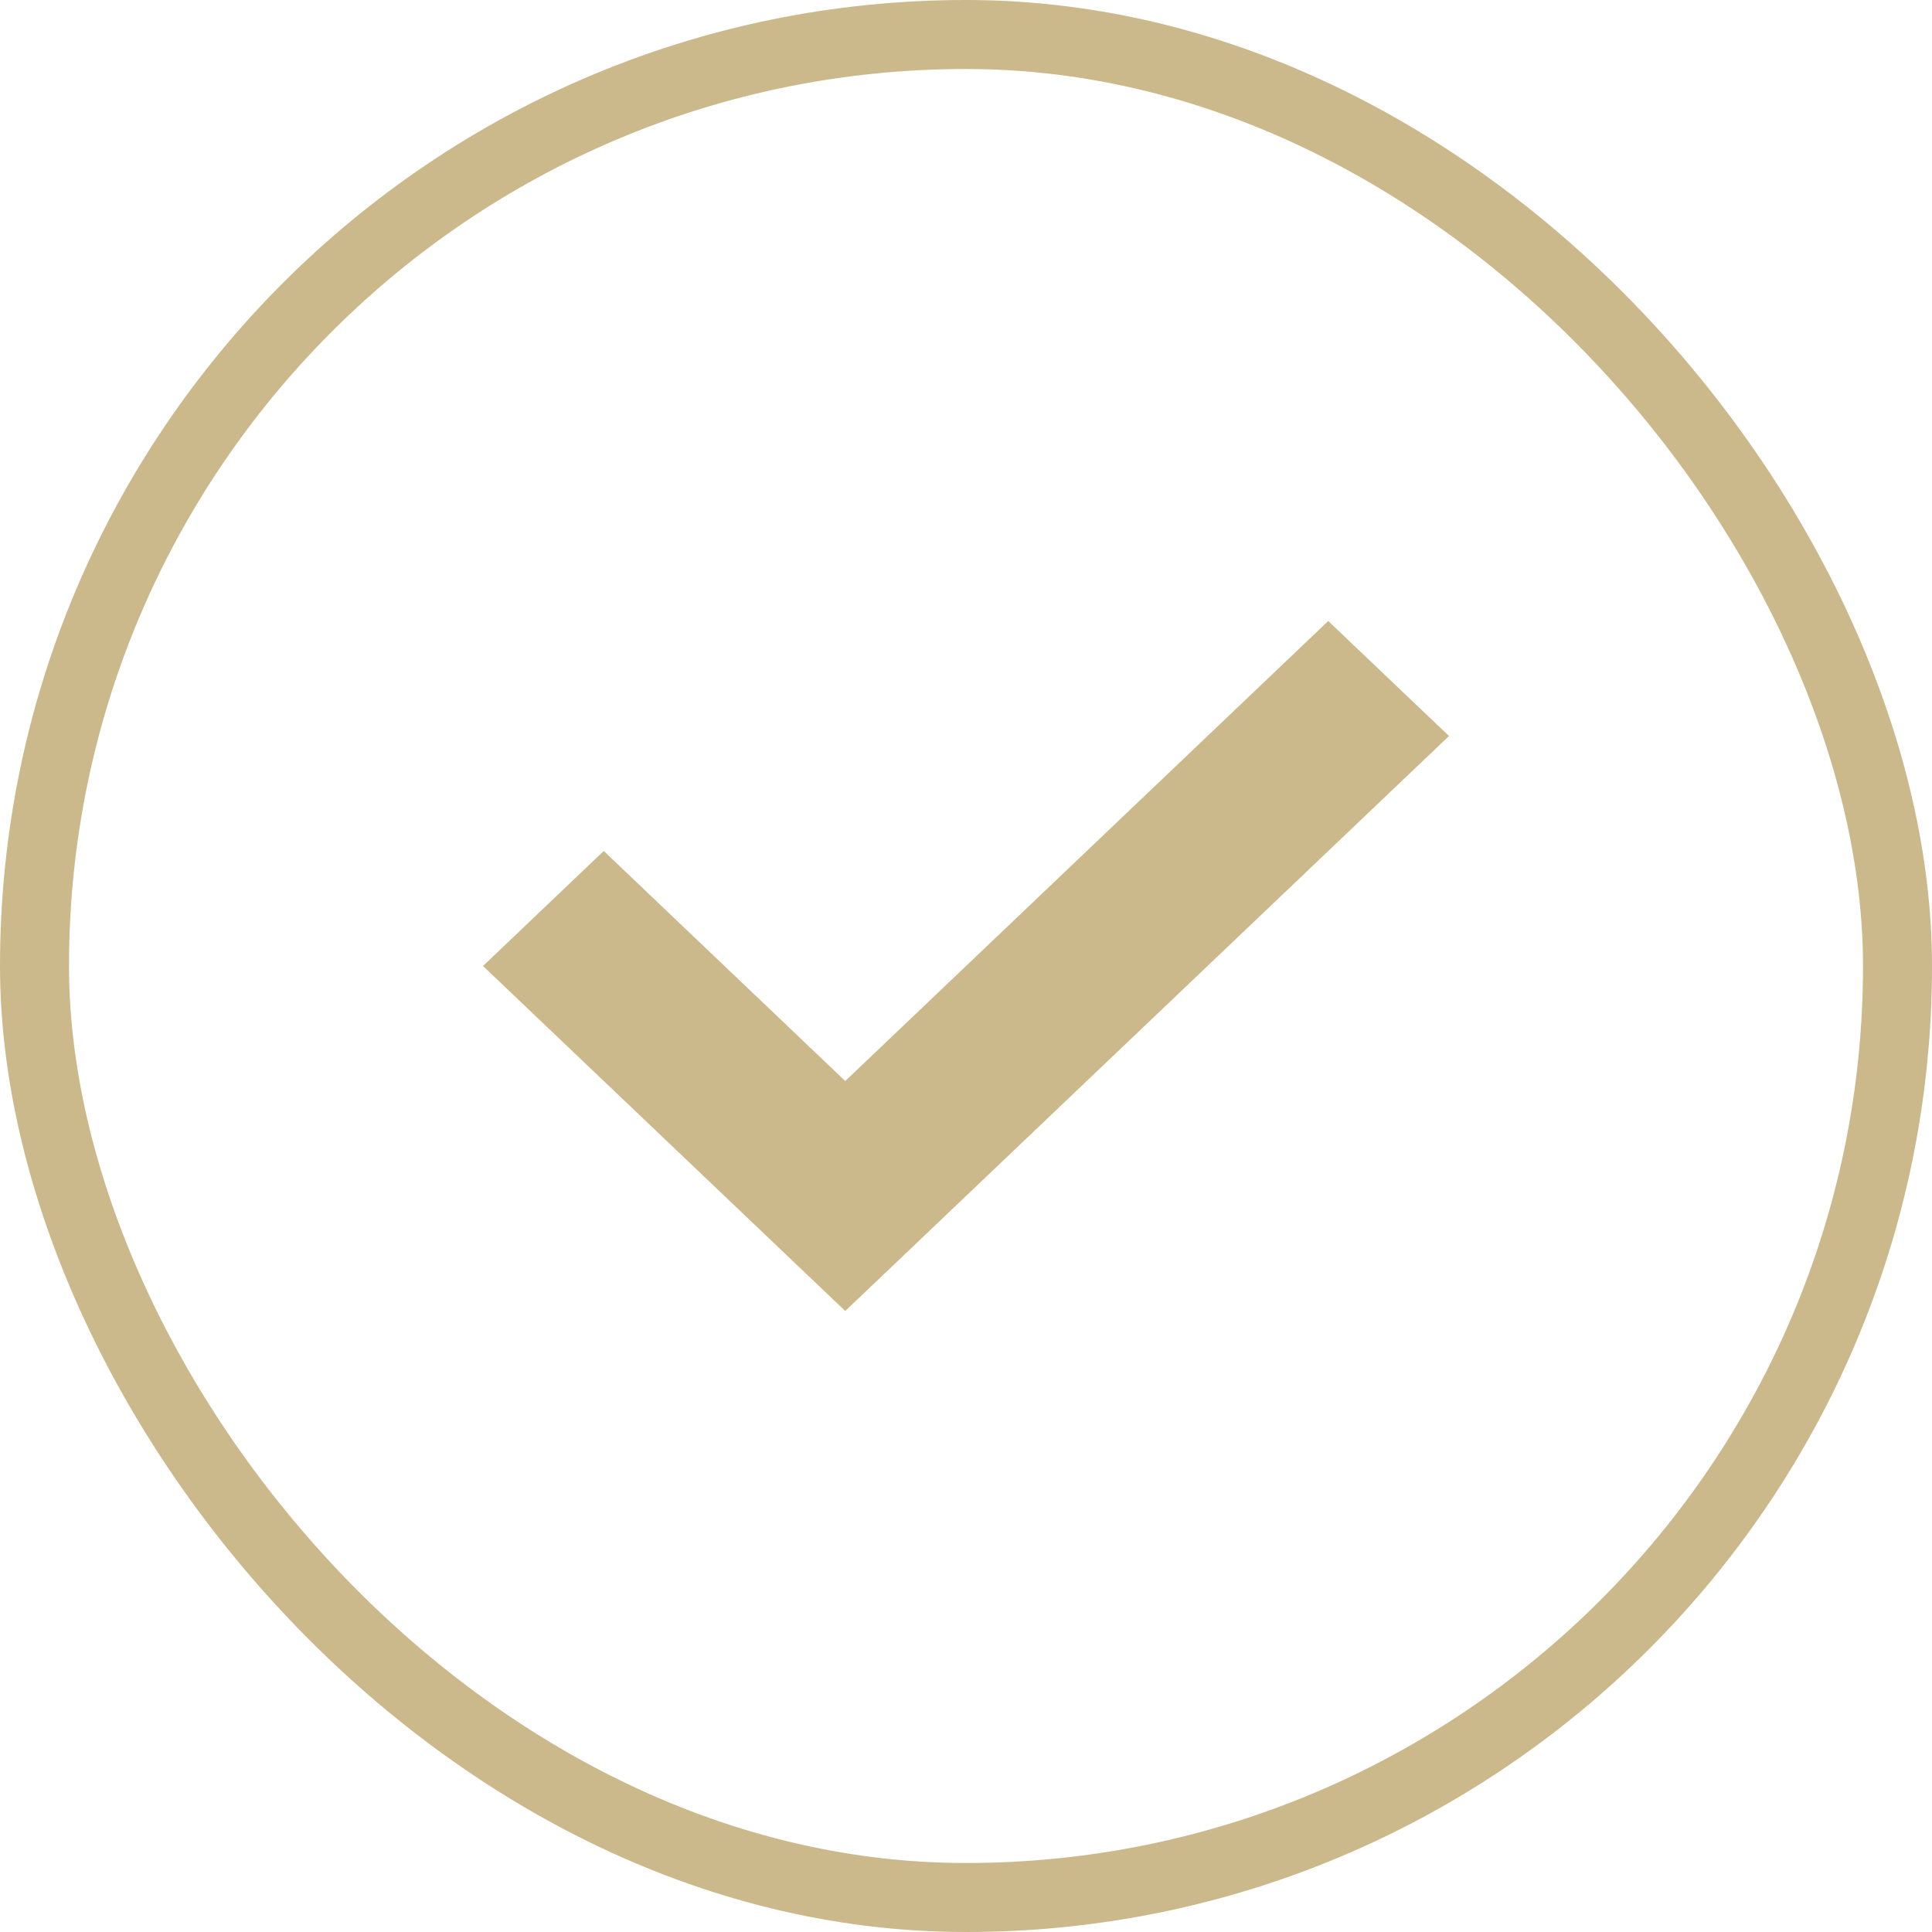
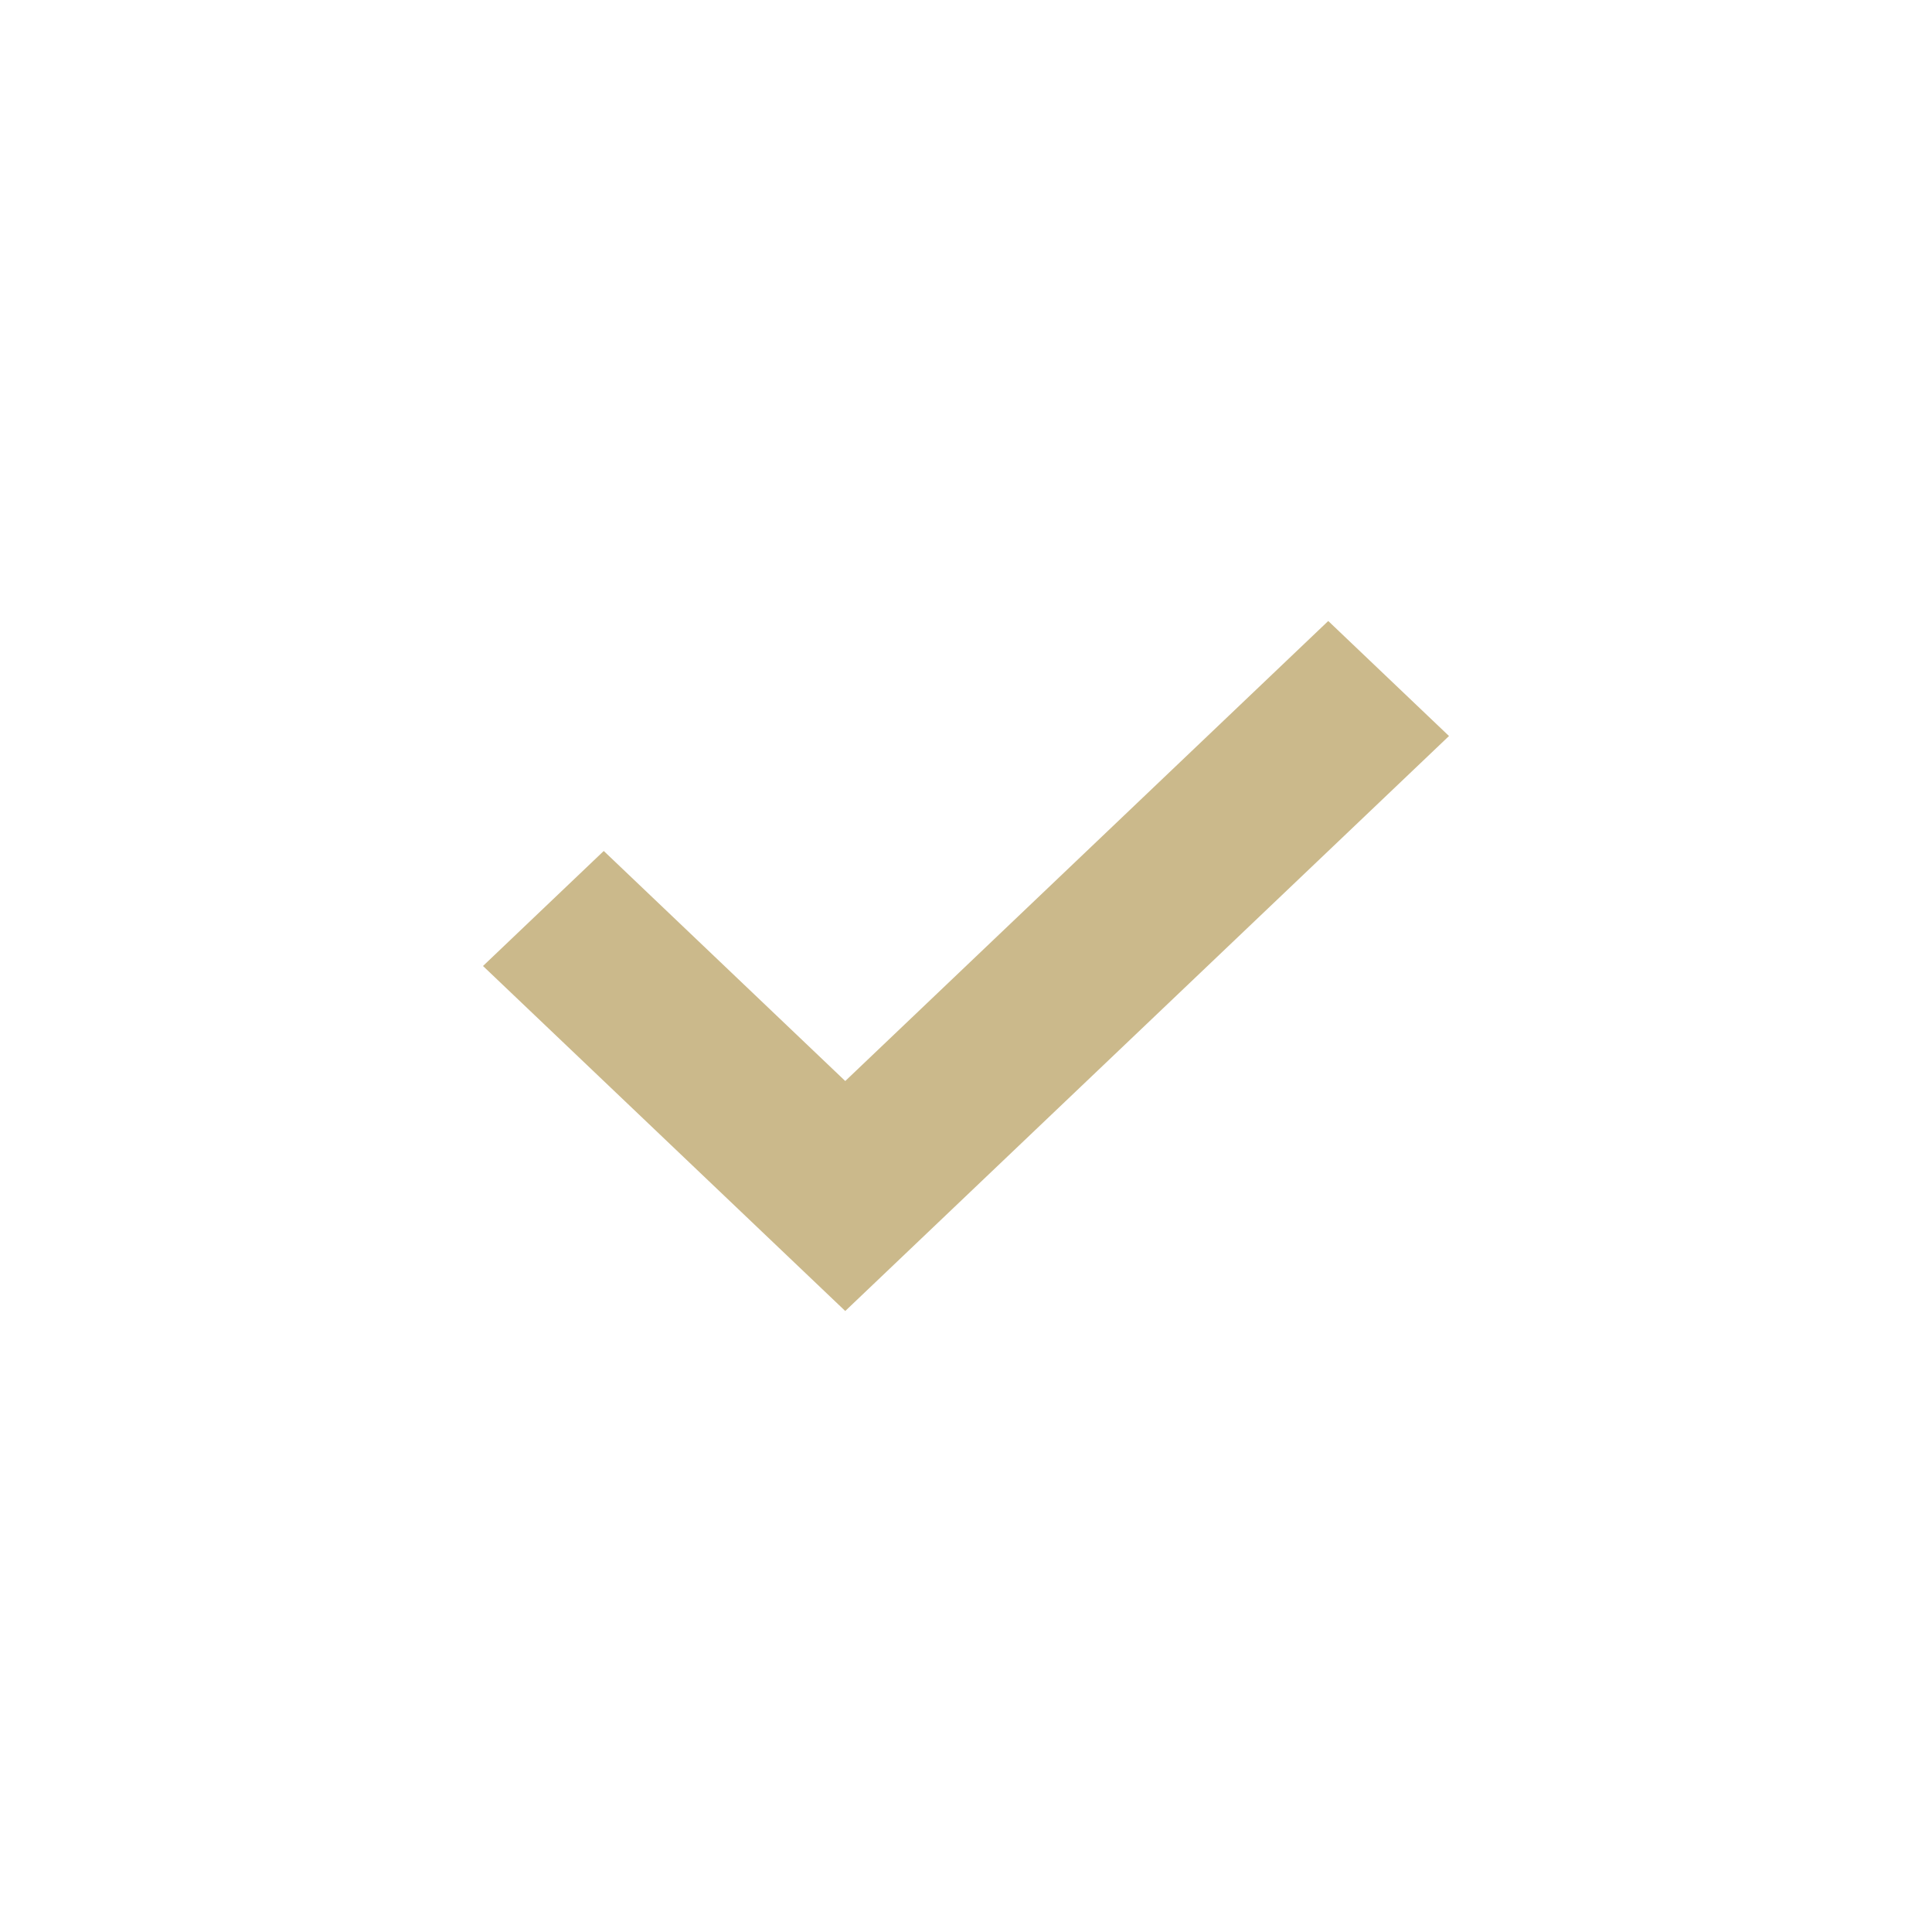
<svg xmlns="http://www.w3.org/2000/svg" width="28" height="28" viewBox="0 0 28 28" fill="none">
-   <rect x="0.5" y="0.5" width="27" height="27" rx="13.5" stroke="#CBB98B" />
  <path d="M7 14L8.75 12.333L12.25 15.667L19.25 9L21 10.667L12.25 19L7 14Z" fill="#CBB98B" />
</svg>